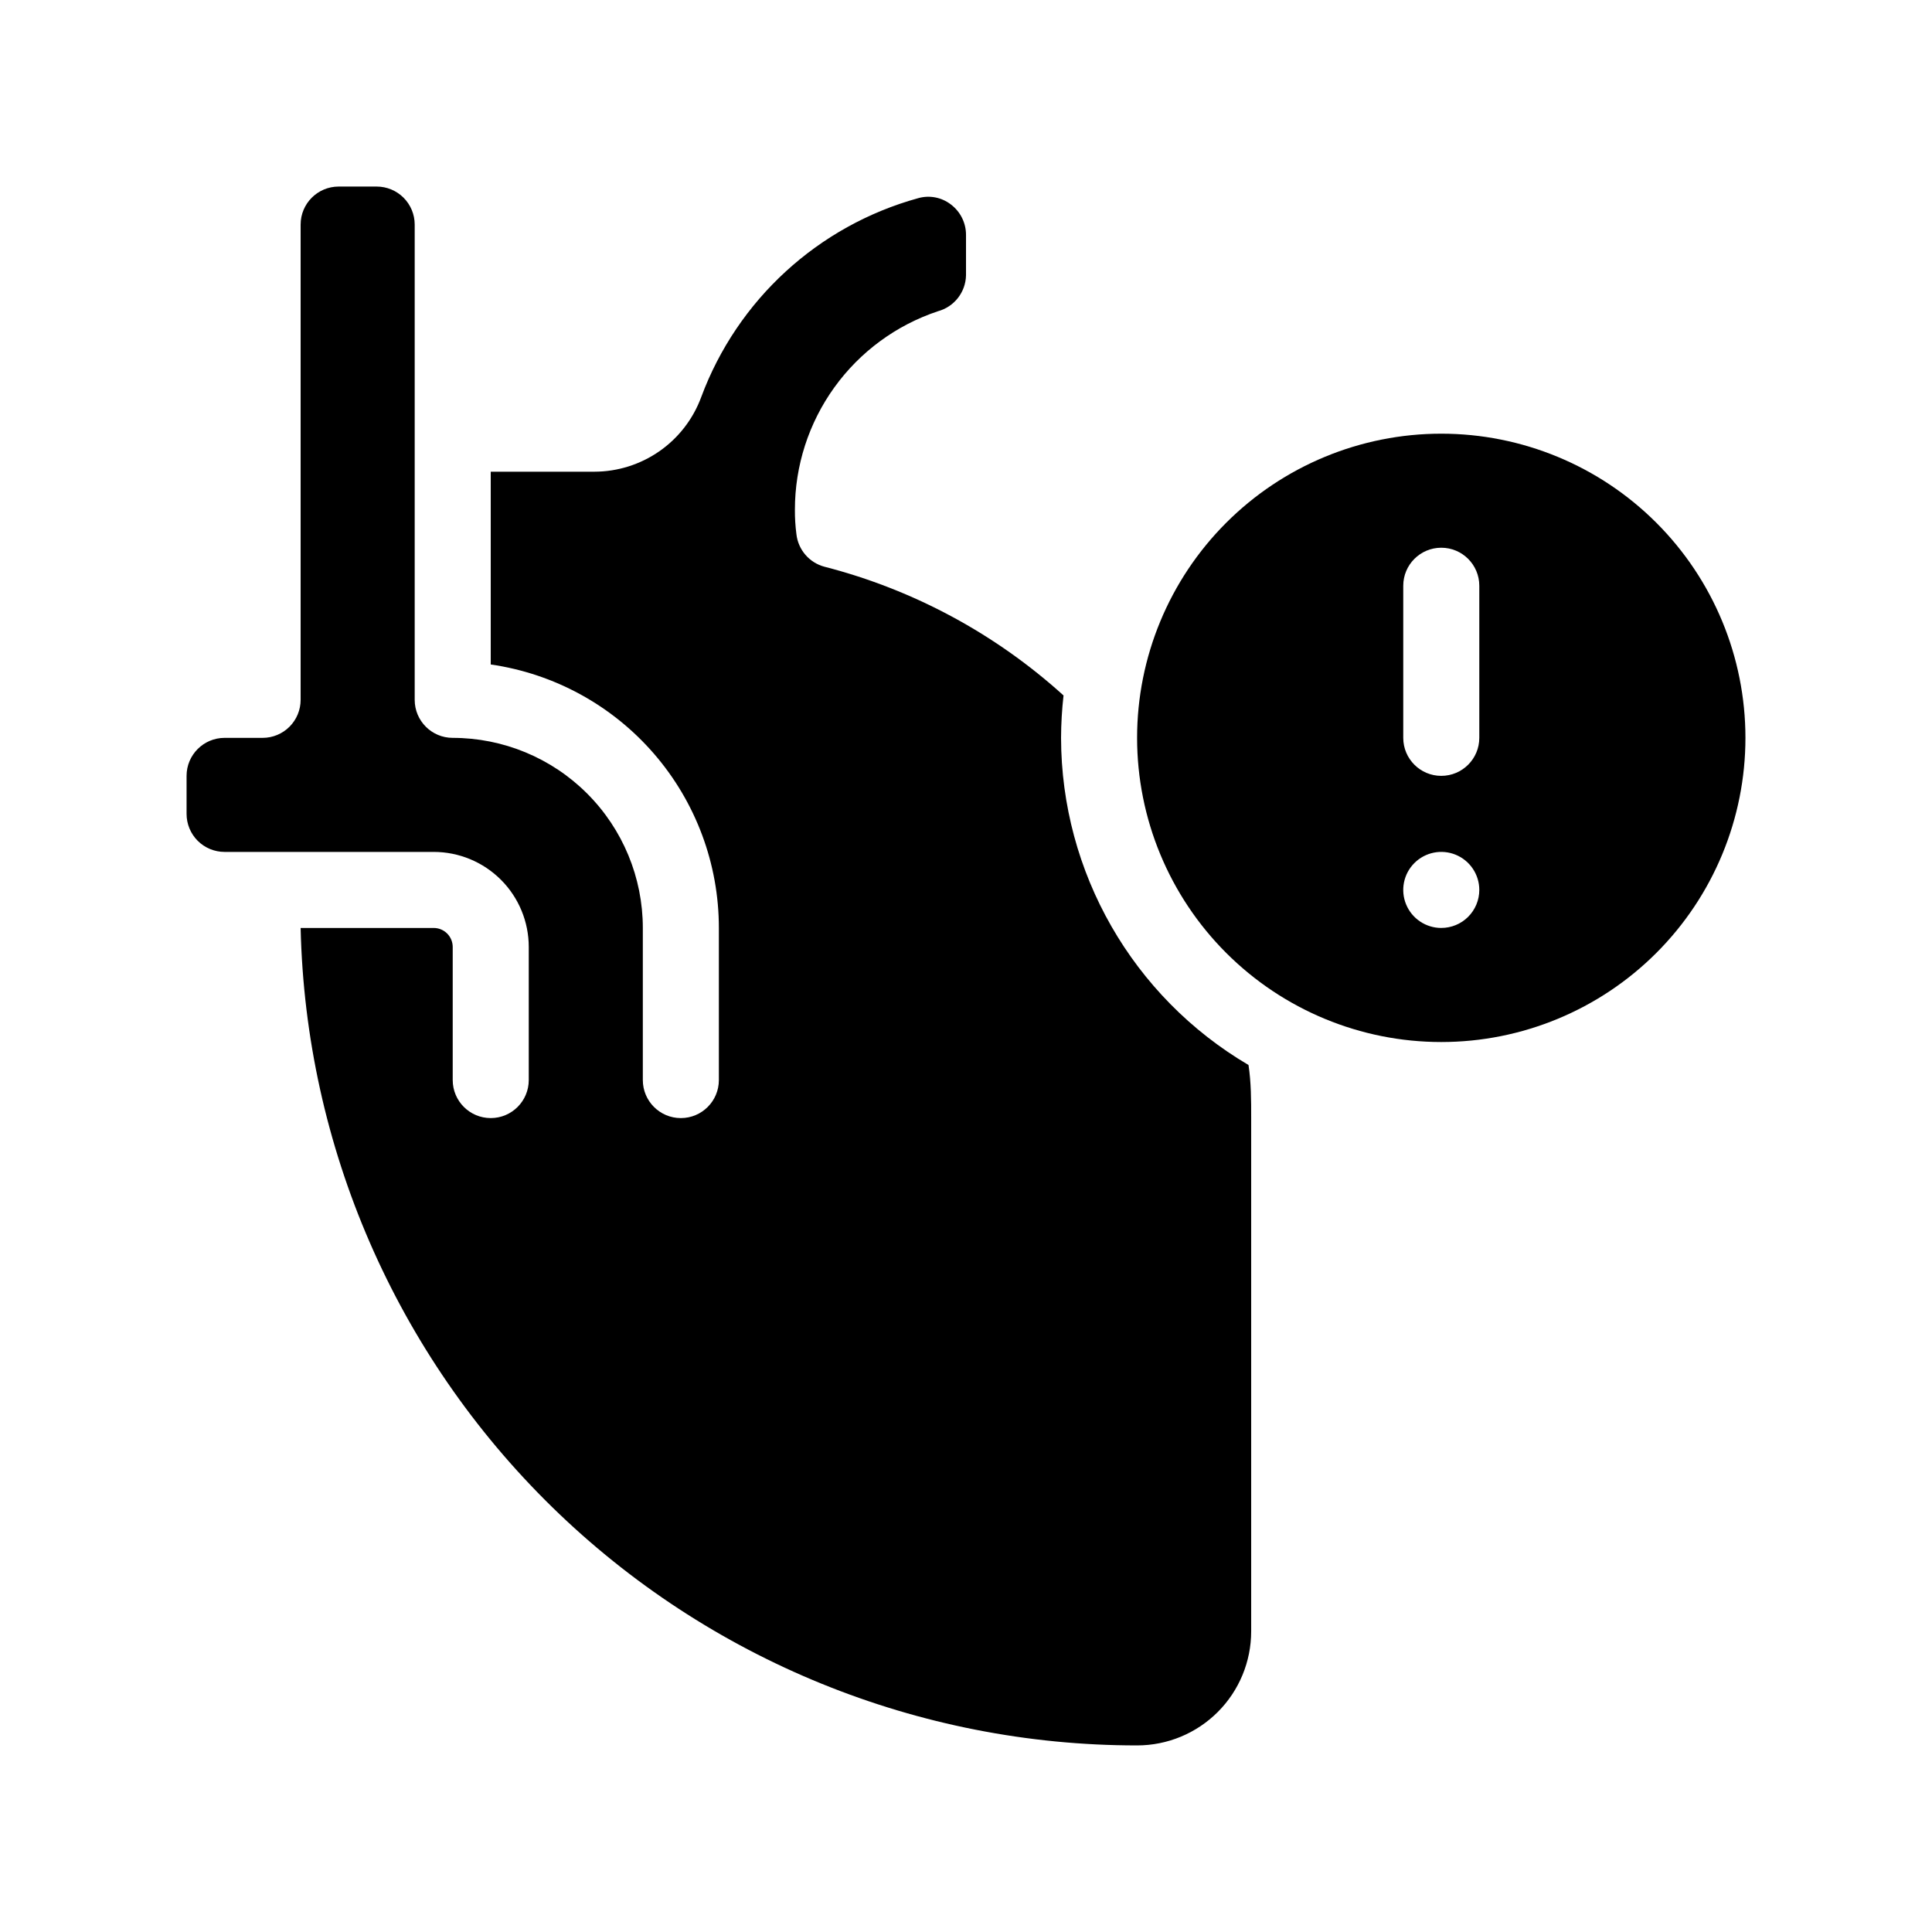
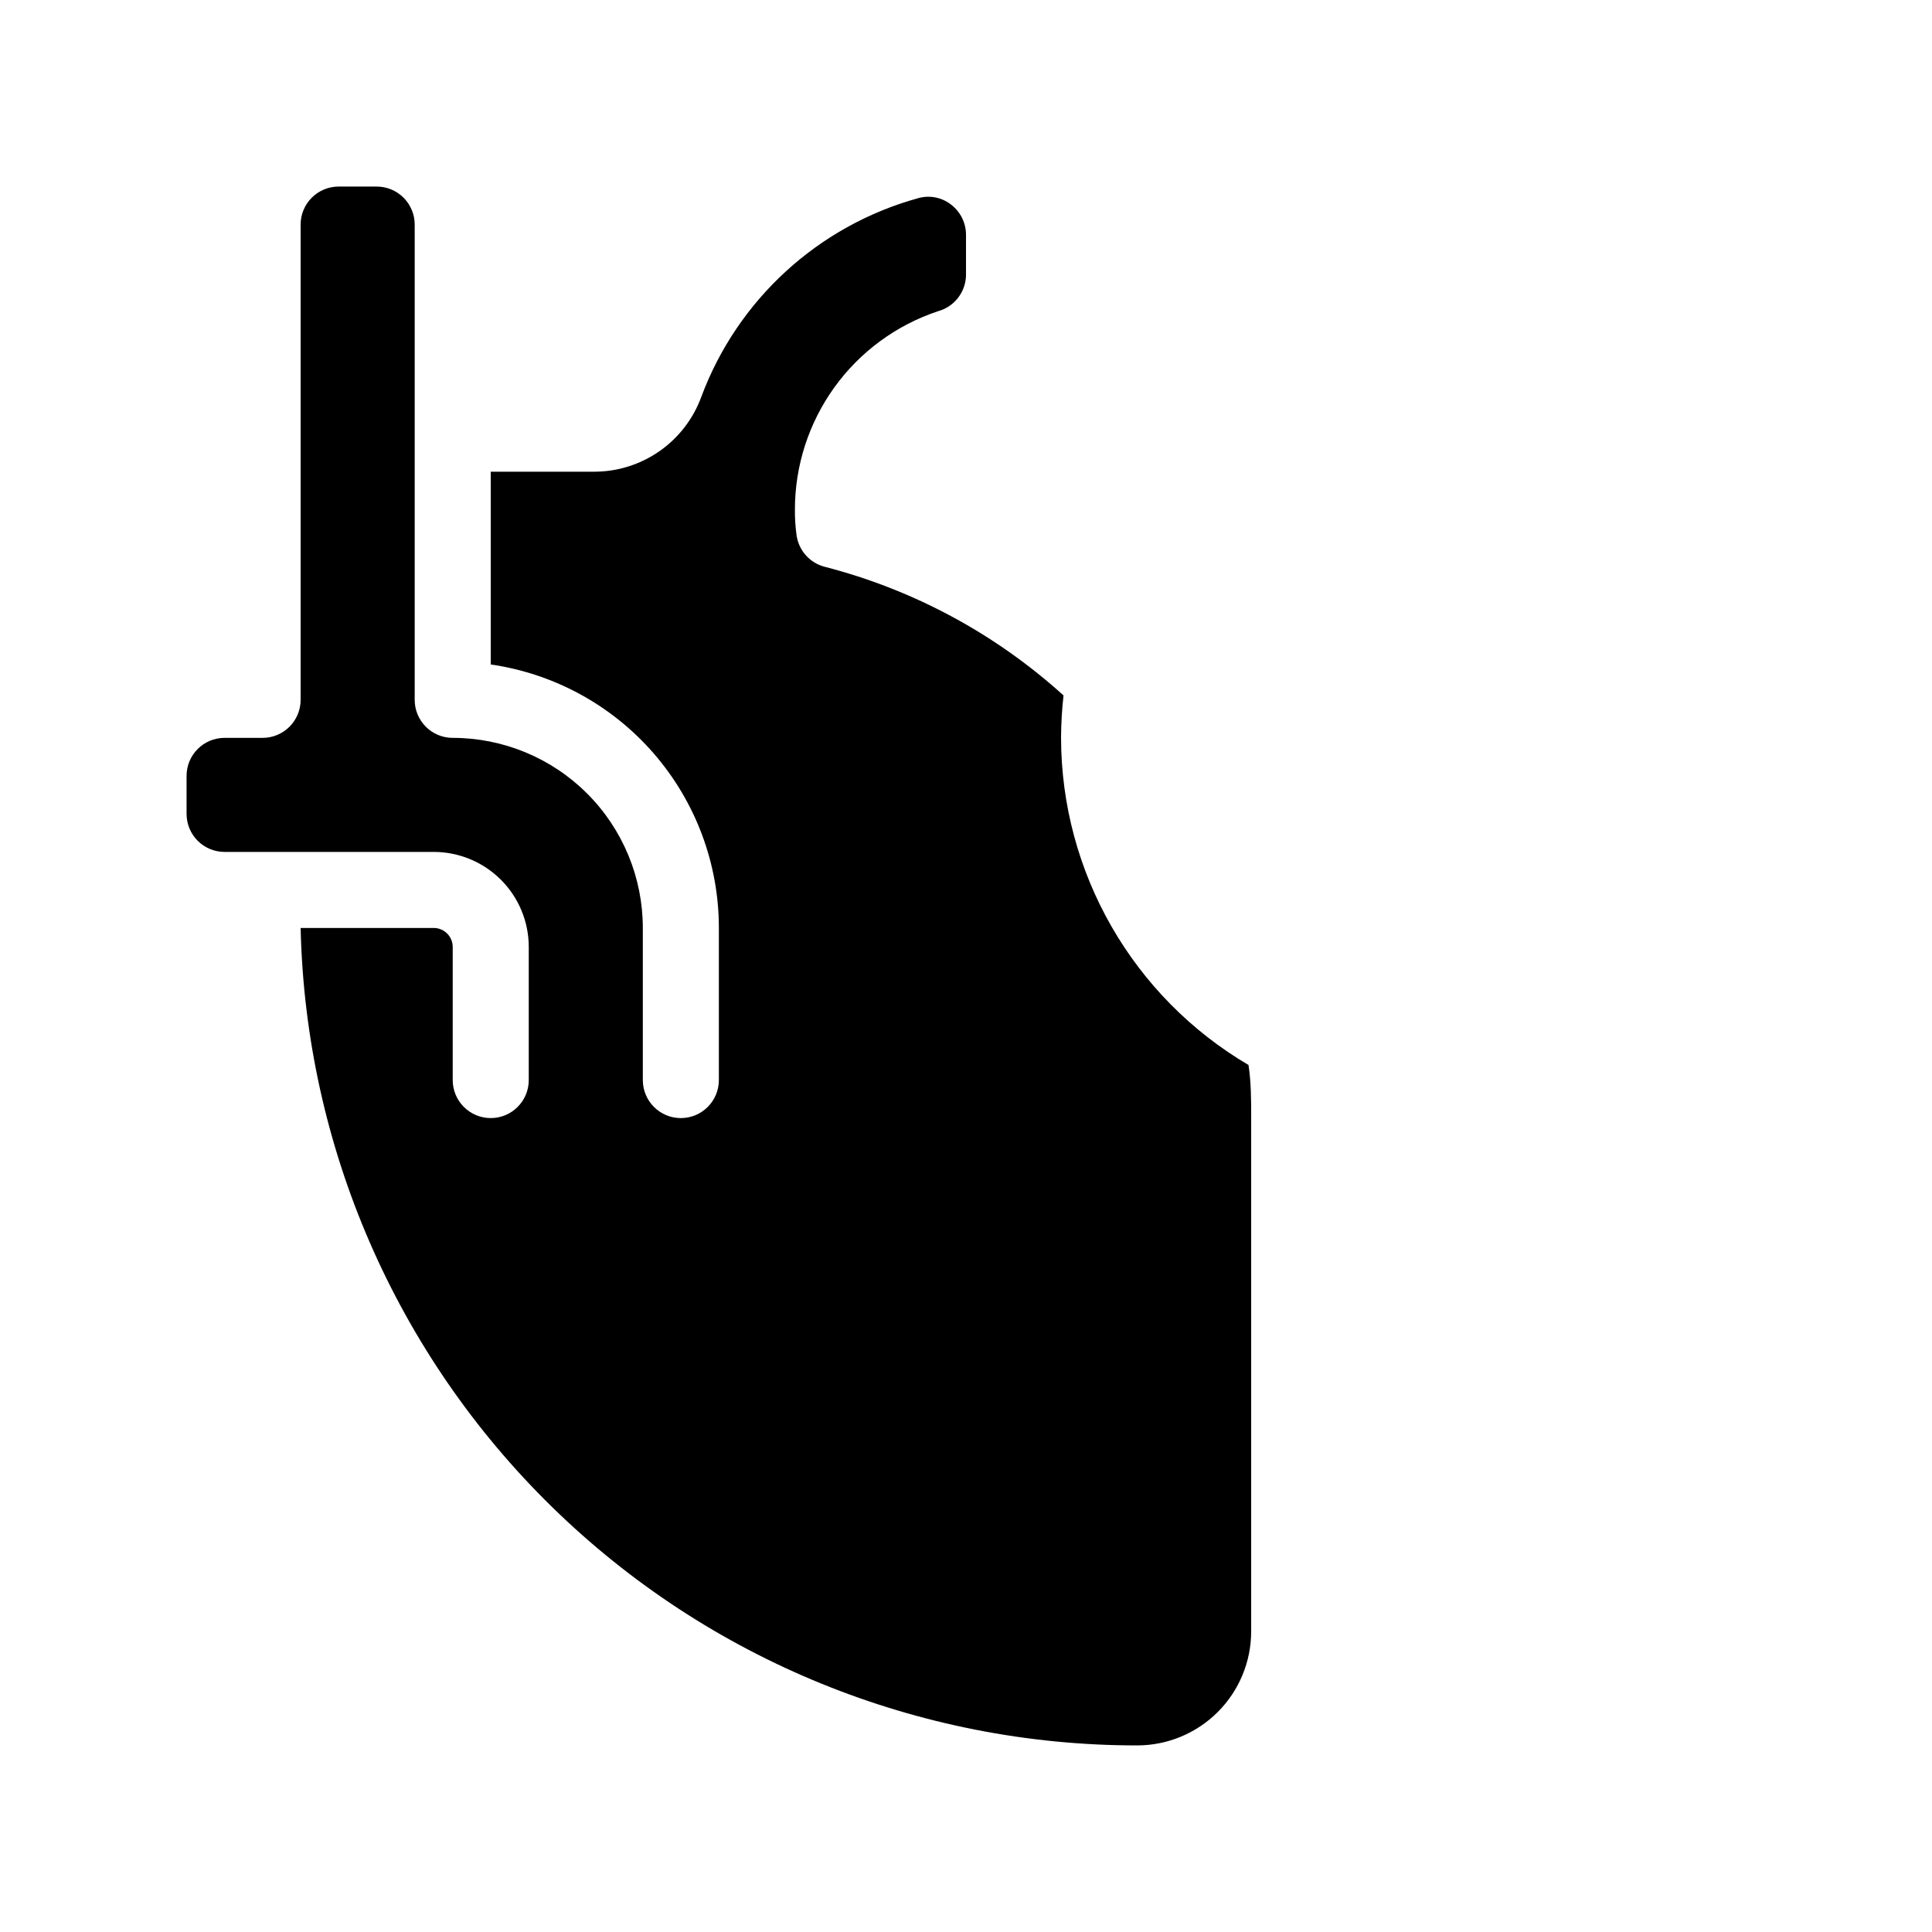
<svg xmlns="http://www.w3.org/2000/svg" fill="#000000" width="800px" height="800px" version="1.1" viewBox="144 144 512 512">
  <g>
    <path d="m425.19 339.54c0.016-3.754 0.234-7.508 0.656-11.238-18.031-16.336-39.766-28.039-63.328-34.105-4.027-1.055-6.988-4.481-7.457-8.617-0.285-2.152-0.418-4.324-0.402-6.496-0.008-11.637 3.652-22.977 10.449-32.418 6.801-9.441 16.398-16.5 27.438-20.18 4.324-1.164 7.363-5.047 7.457-9.523v-10.68c0.016-3.191-1.48-6.199-4.031-8.113-2.449-1.883-5.644-2.5-8.617-1.66-26.539 7.312-47.949 26.938-57.535 52.746-2.137 5.789-5.996 10.785-11.059 14.316-5.062 3.527-11.082 5.426-17.254 5.434h-27.457v51.086c16.789 2.426 32.145 10.816 43.246 23.641 11.105 12.828 17.215 29.223 17.211 46.188v40.305c0 5.566-4.512 10.078-10.078 10.078-5.562 0-10.074-4.512-10.074-10.078v-40.305c0-13.363-5.309-26.176-14.758-35.625s-22.262-14.754-35.625-14.754c-5.562 0-10.074-4.512-10.074-10.078v-125.95c0-2.672-1.062-5.234-2.953-7.125-1.887-1.887-4.453-2.949-7.125-2.949h-10.074c-5.566 0-10.078 4.512-10.078 10.074v125.95c0 2.672-1.059 5.234-2.949 7.125s-4.453 2.953-7.125 2.953h-10.078c-5.562 0-10.074 4.508-10.074 10.074v10.078c0 2.672 1.062 5.234 2.949 7.125 1.891 1.887 4.453 2.949 7.125 2.949h55.422c6.68 0 13.086 2.656 17.812 7.379 4.723 4.723 7.375 11.133 7.375 17.812v35.266c0 5.566-4.512 10.078-10.074 10.078-5.566 0-10.078-4.512-10.078-10.078v-35.266c0-1.336-0.531-2.617-1.473-3.562-0.945-0.945-2.227-1.477-3.562-1.477h-35.27c1.316 57.914 25.254 113.01 66.684 153.5 41.43 40.488 97.062 63.148 154.99 63.133 8.02 0 15.707-3.184 21.375-8.852 5.672-5.668 8.855-13.359 8.855-21.375v-136.03c0-4.734 0-9.422-0.707-14.055v-0.004c-30.73-18.078-49.621-51.051-49.676-86.703z" />
-     <path d="m525.95 258.93c-21.379 0-41.879 8.492-56.996 23.609-15.117 15.117-23.613 35.621-23.613 57 0 21.379 8.496 41.879 23.613 56.996 15.117 15.117 35.617 23.613 56.996 23.613 21.379 0 41.883-8.496 57-23.613 15.117-15.117 23.609-35.617 23.609-56.996 0-21.379-8.492-41.883-23.609-57-15.117-15.117-35.621-23.609-57-23.609zm0 130.99v-0.004c-4.074 0-7.746-2.453-9.309-6.219-1.559-3.766-0.695-8.102 2.184-10.98 2.883-2.883 7.219-3.746 10.984-2.188 3.762 1.562 6.219 5.234 6.219 9.312 0 2.672-1.062 5.234-2.953 7.125-1.887 1.887-4.449 2.949-7.125 2.949zm10.078-50.383c0 5.562-4.512 10.074-10.078 10.074-5.562 0-10.074-4.512-10.074-10.074v-40.305c0-5.566 4.512-10.078 10.074-10.078 5.566 0 10.078 4.512 10.078 10.078z" />
  </g>
</svg>